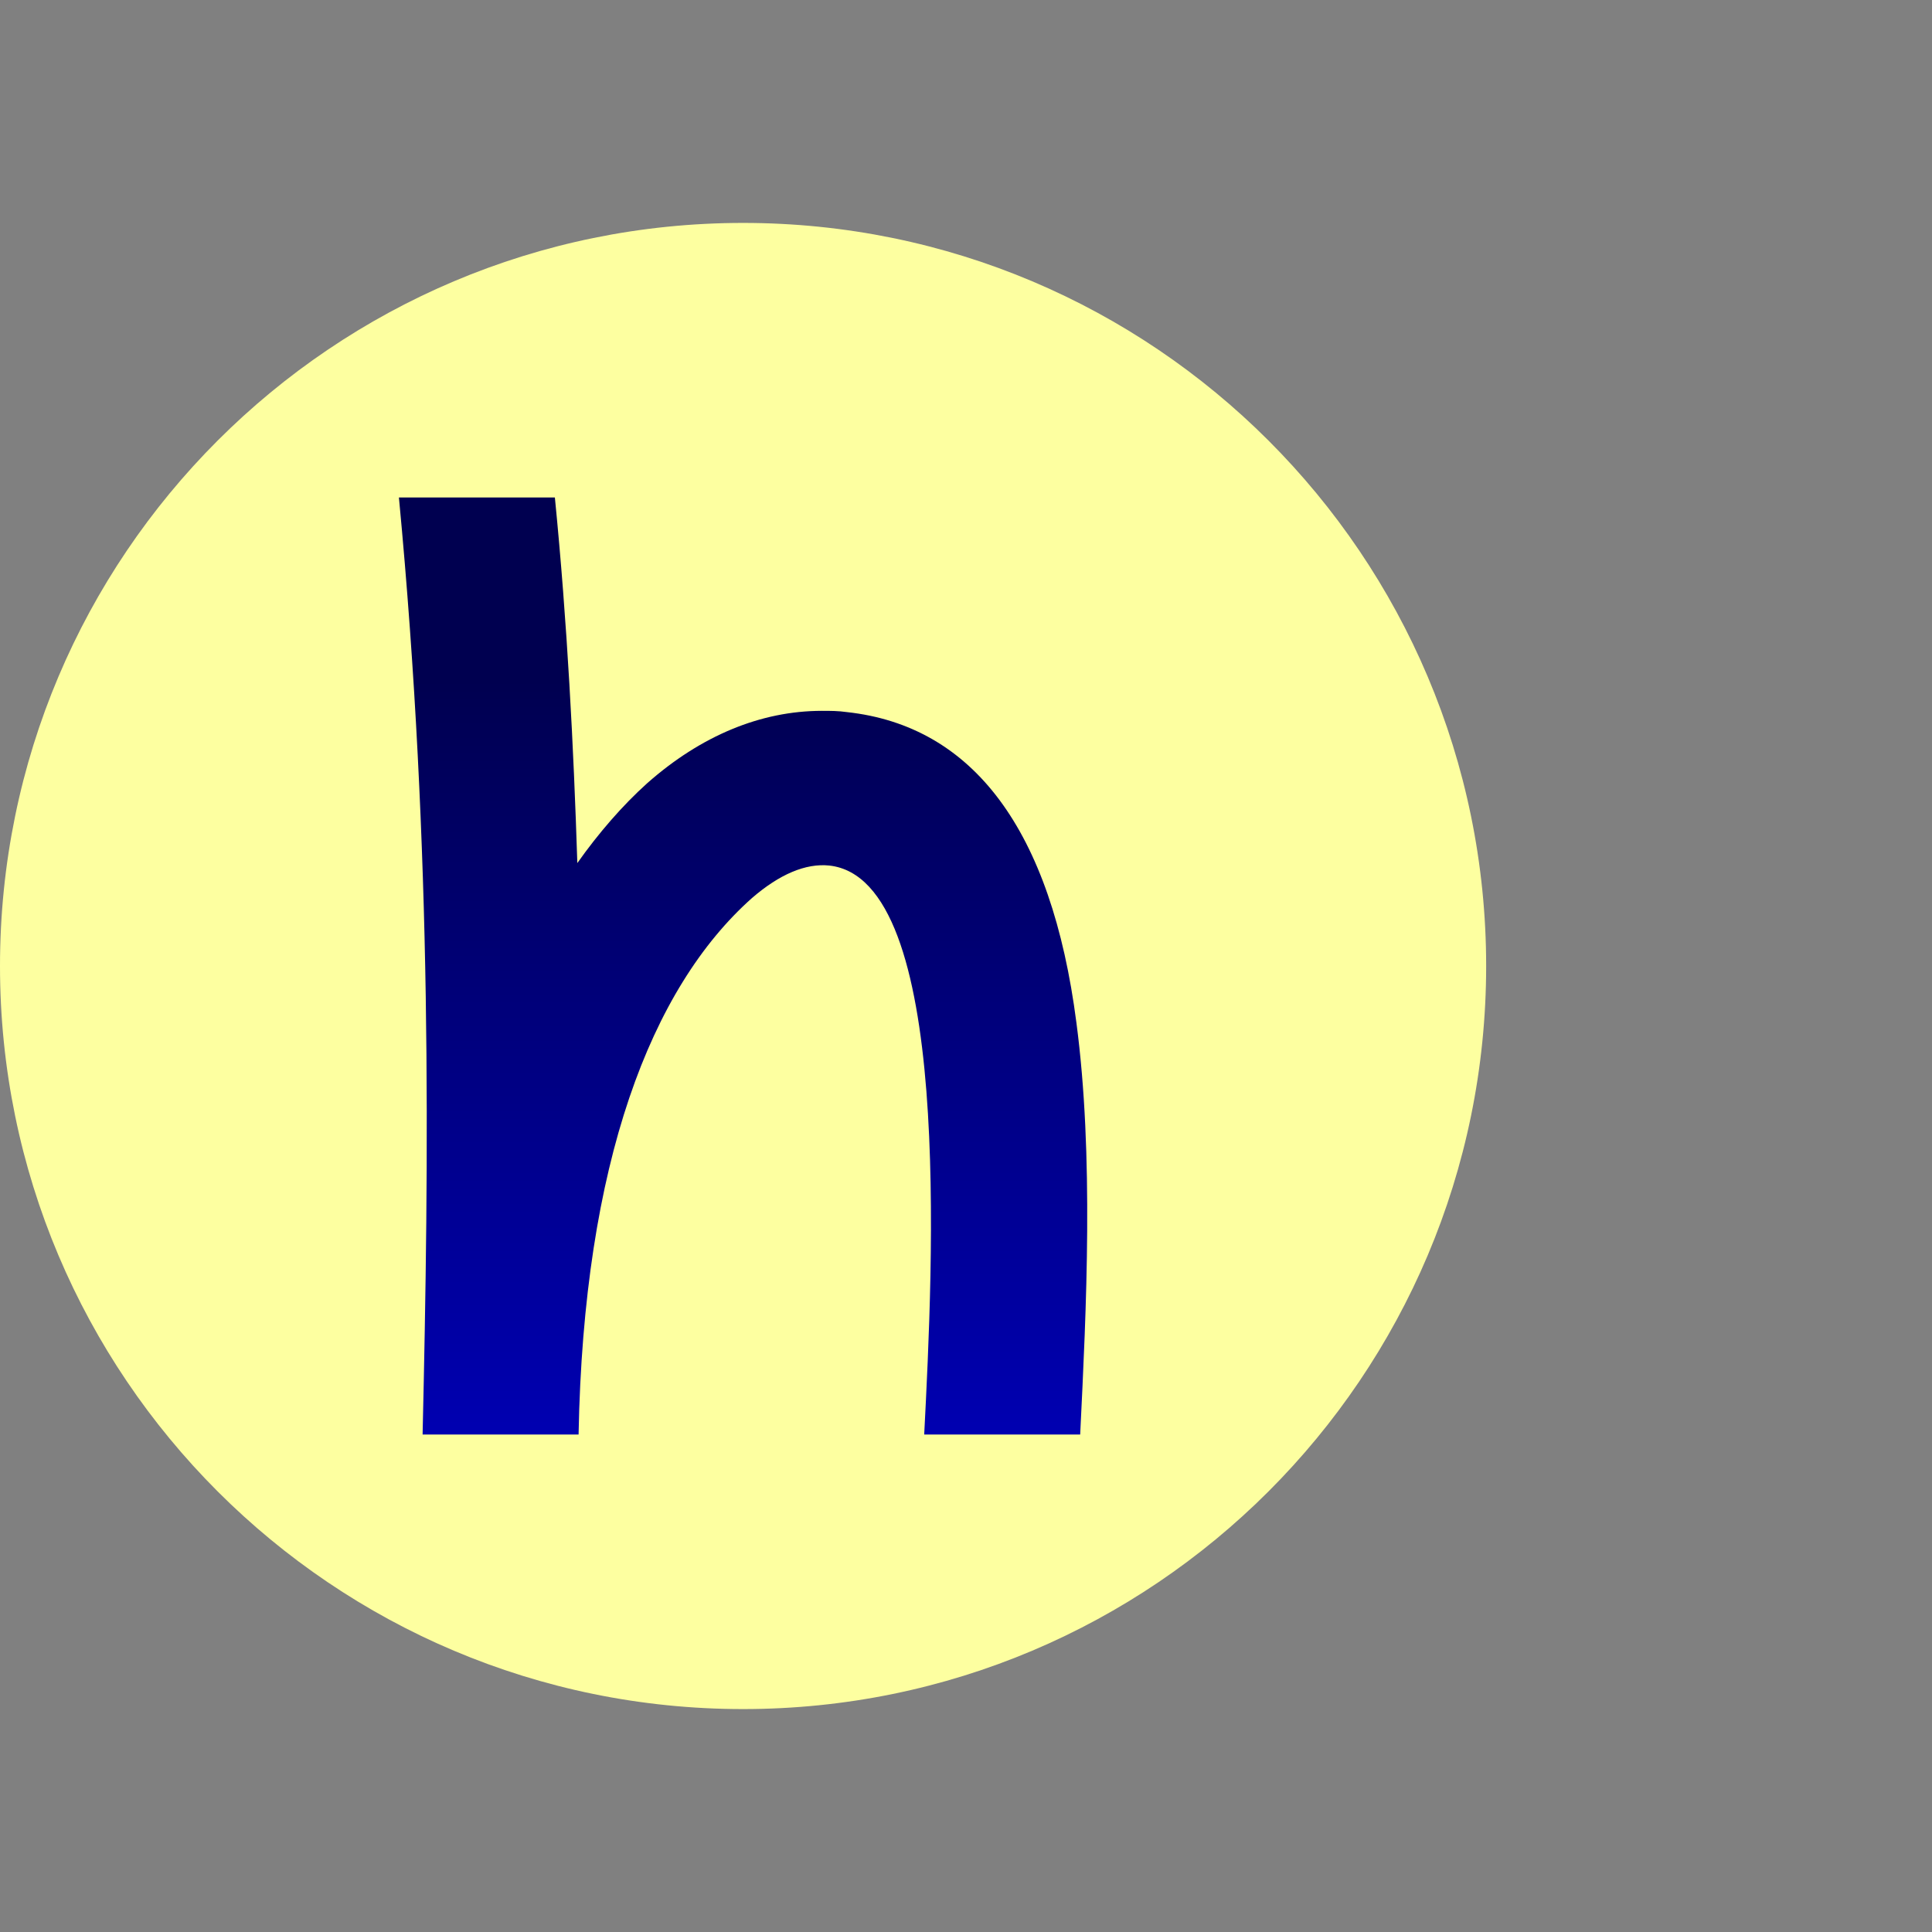
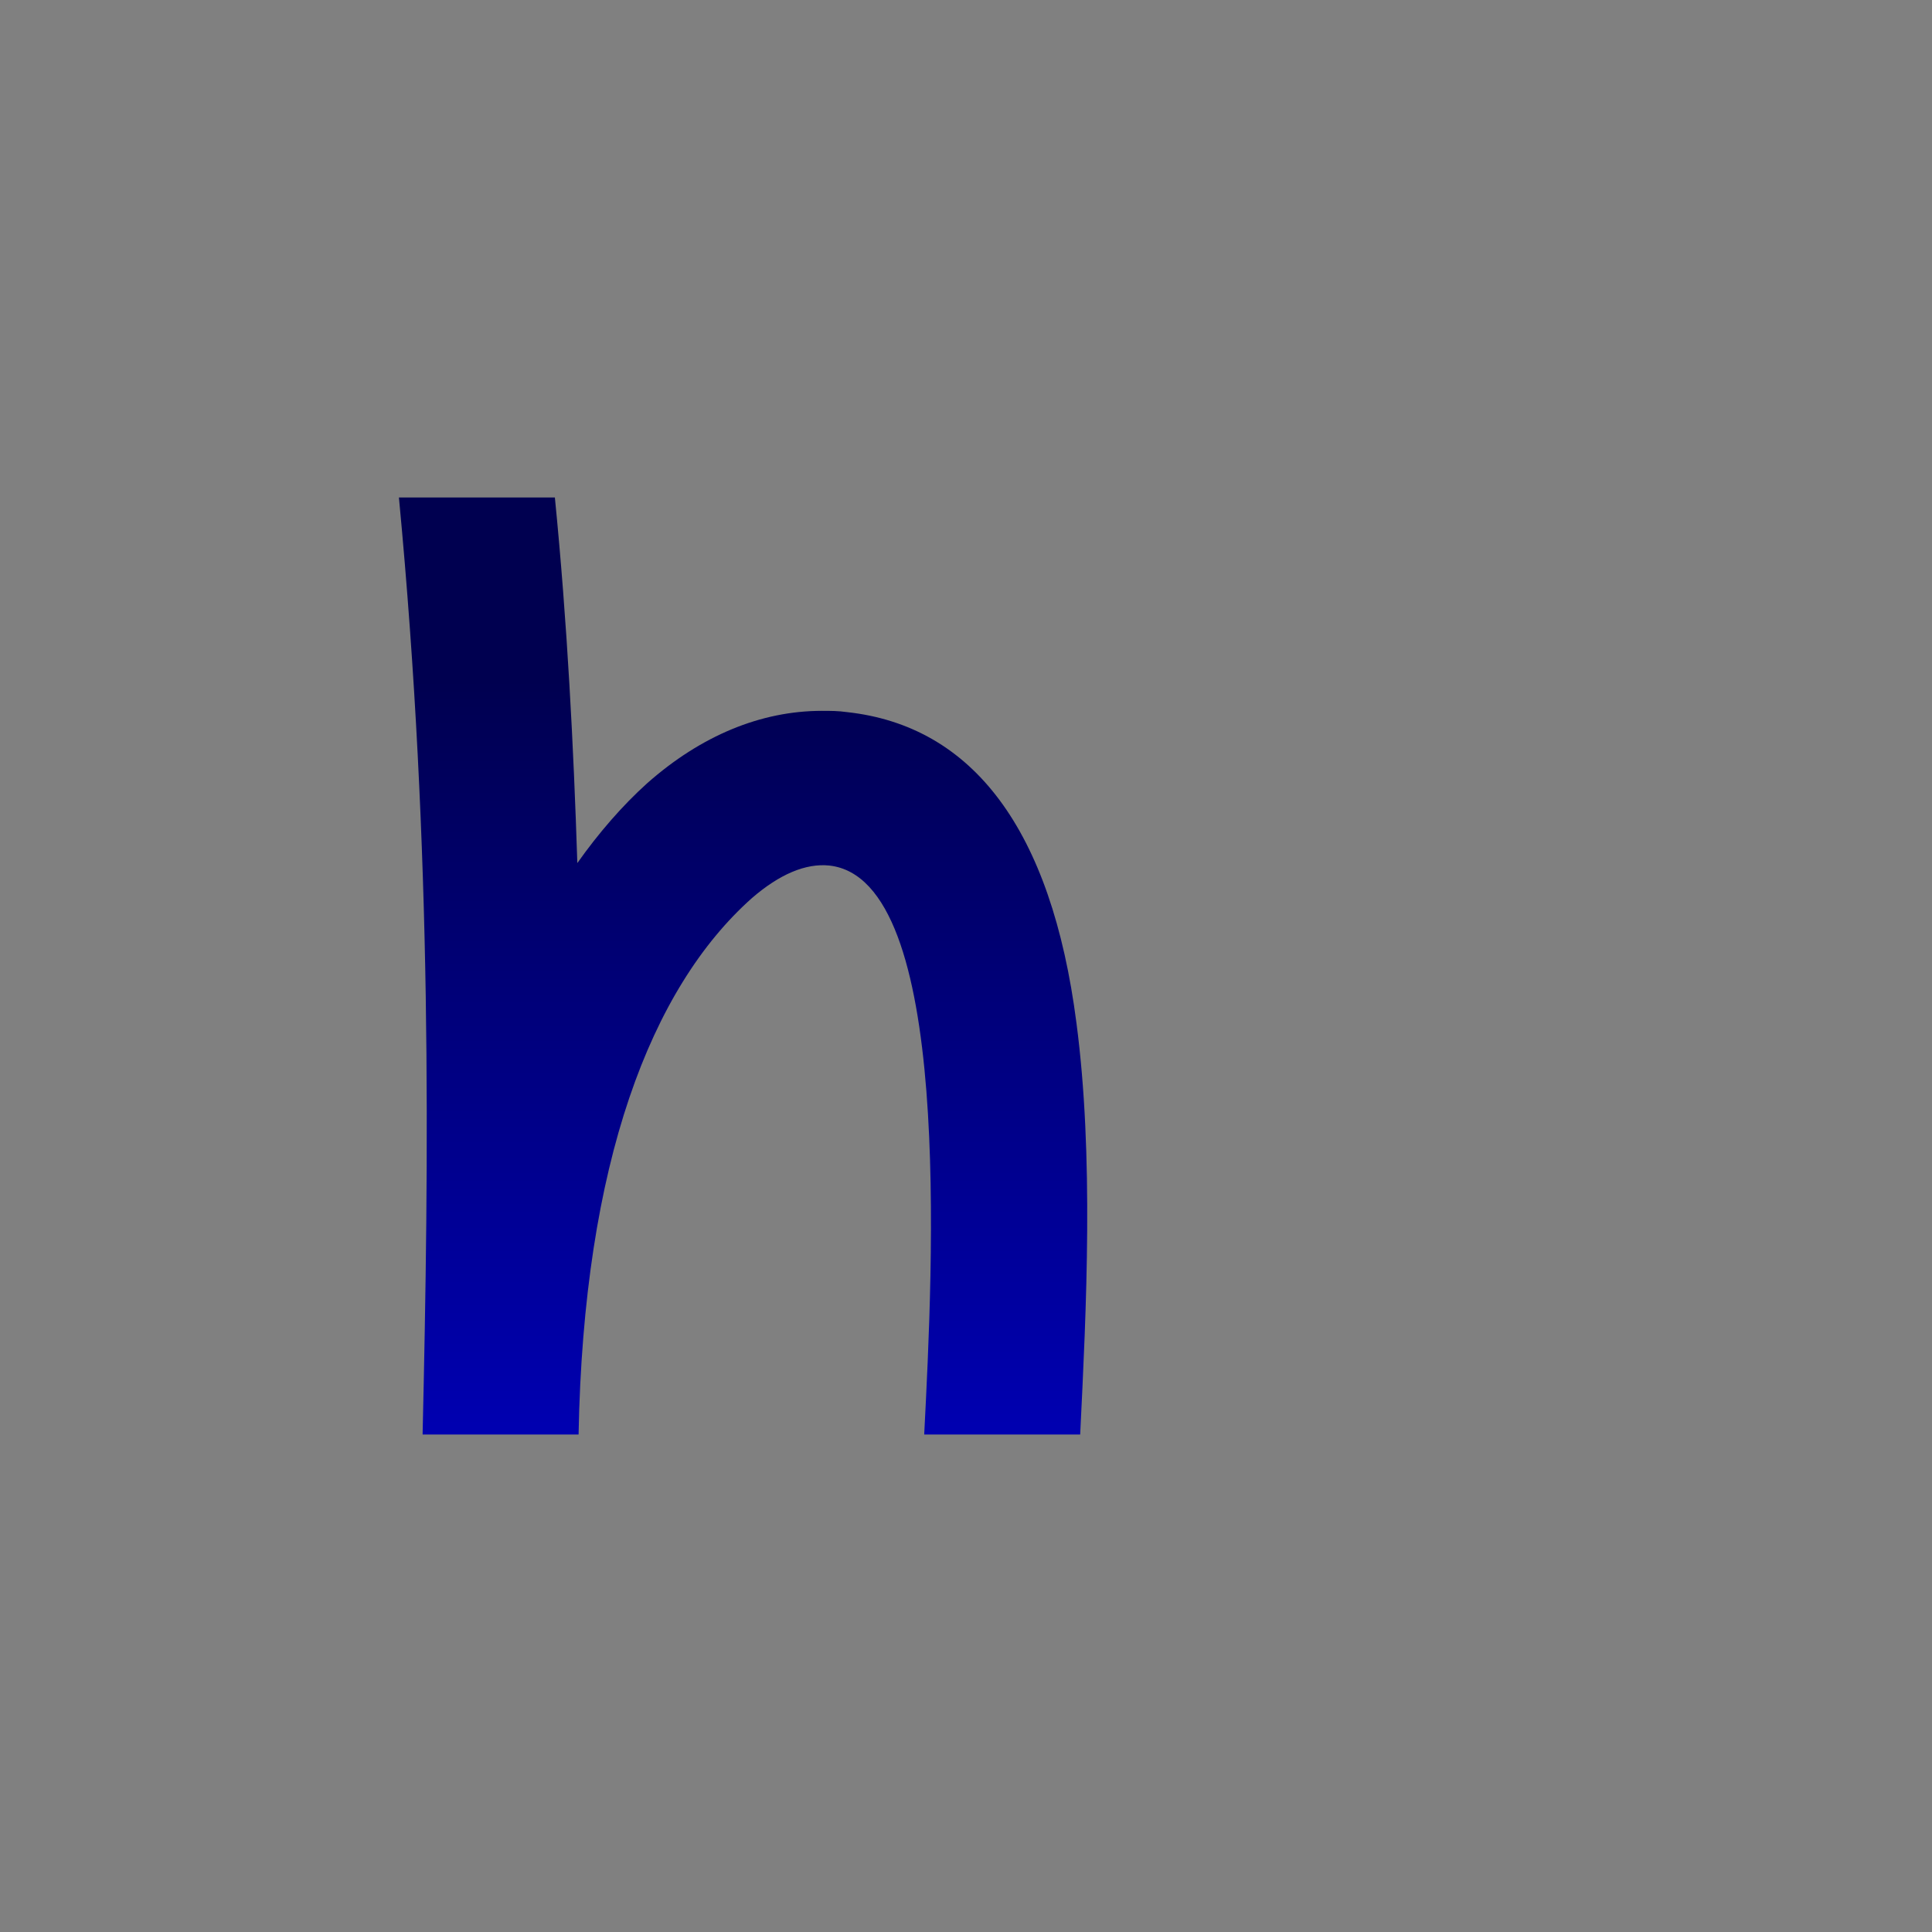
<svg xmlns="http://www.w3.org/2000/svg" width="104" height="104" viewBox="0 0 104 104" fill="none">
  <rect x="0" y="0" width="104" height="104" fill="#808080" stroke="none" />
  <g clip-path="url(#clip0_7326_15527)">
-     <path d="M40 92C62.091 92 80 74.091 80 52C80 29.909 62.091 12 40 12C17.909 12 0 29.909 0 52C0 74.091 17.909 92 40 92Z" fill="#FDFFA0" />
    <path d="M45.586 38.332C45.116 38.265 44.713 38.265 44.243 38.265C40.952 38.265 37.728 39.608 34.84 42.16C33.496 43.369 32.22 44.847 31.078 46.459C30.877 40.213 30.541 33.563 29.869 26.78H21.474C23.287 45.855 23.086 62.511 22.75 77.153V77.22H31.145C31.414 62.578 35.041 53.175 40.481 48.34C41.959 47.063 43.37 46.459 44.646 46.593C51.295 47.332 50.22 68.019 49.75 77.22H58.146C58.481 70.437 58.884 62.175 57.944 55.056C56.601 44.645 52.37 39.071 45.586 38.332Z" fill="url(#paint0_linear_7326_15527)" />
  </g>
  <defs>
    <linearGradient id="paint0_linear_7326_15527" x1="40.045" y1="78.84" x2="40.045" y2="36.605" gradientUnits="userSpaceOnUse">
      <stop stop-color="#0000B4" />
      <stop offset="0.01" stop-color="#0000B4" />
      <stop offset="1" stop-color="#000050" />
    </linearGradient>
    <clipPath id="clip0_7326_15527">
      <rect width="80" height="80" fill="white" transform="translate(0 12)" />
    </clipPath>
  </defs>
</svg>